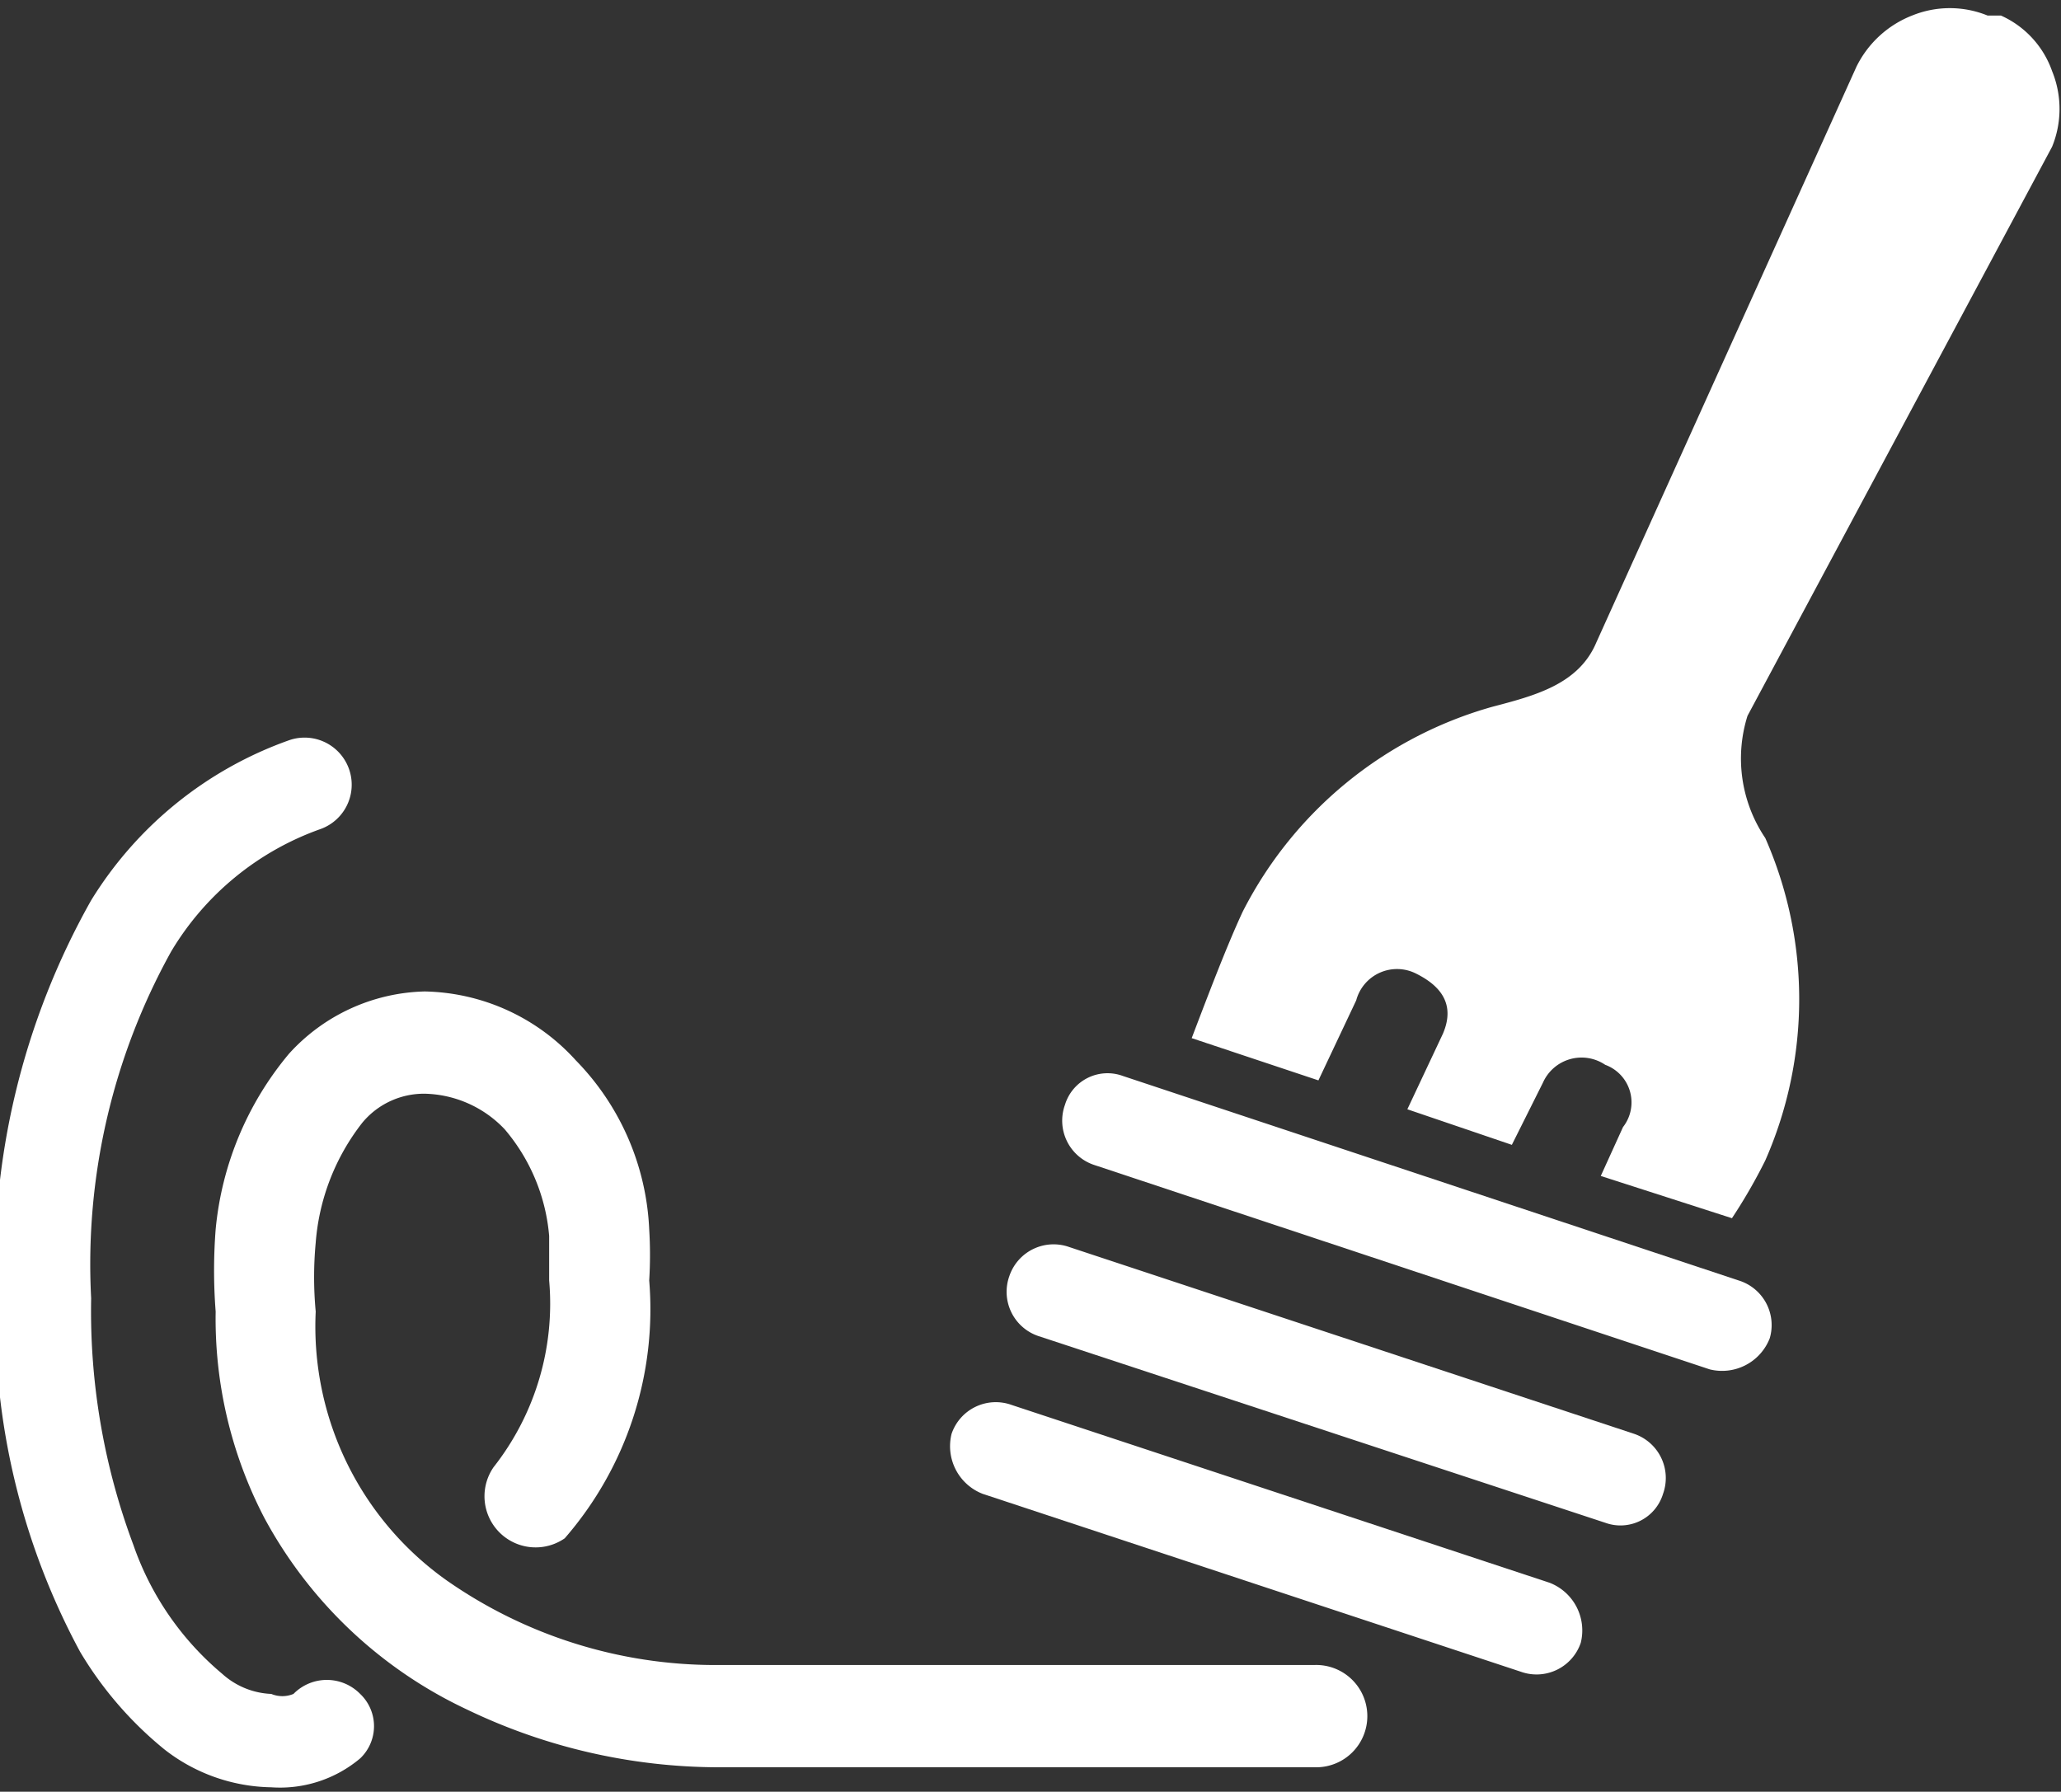
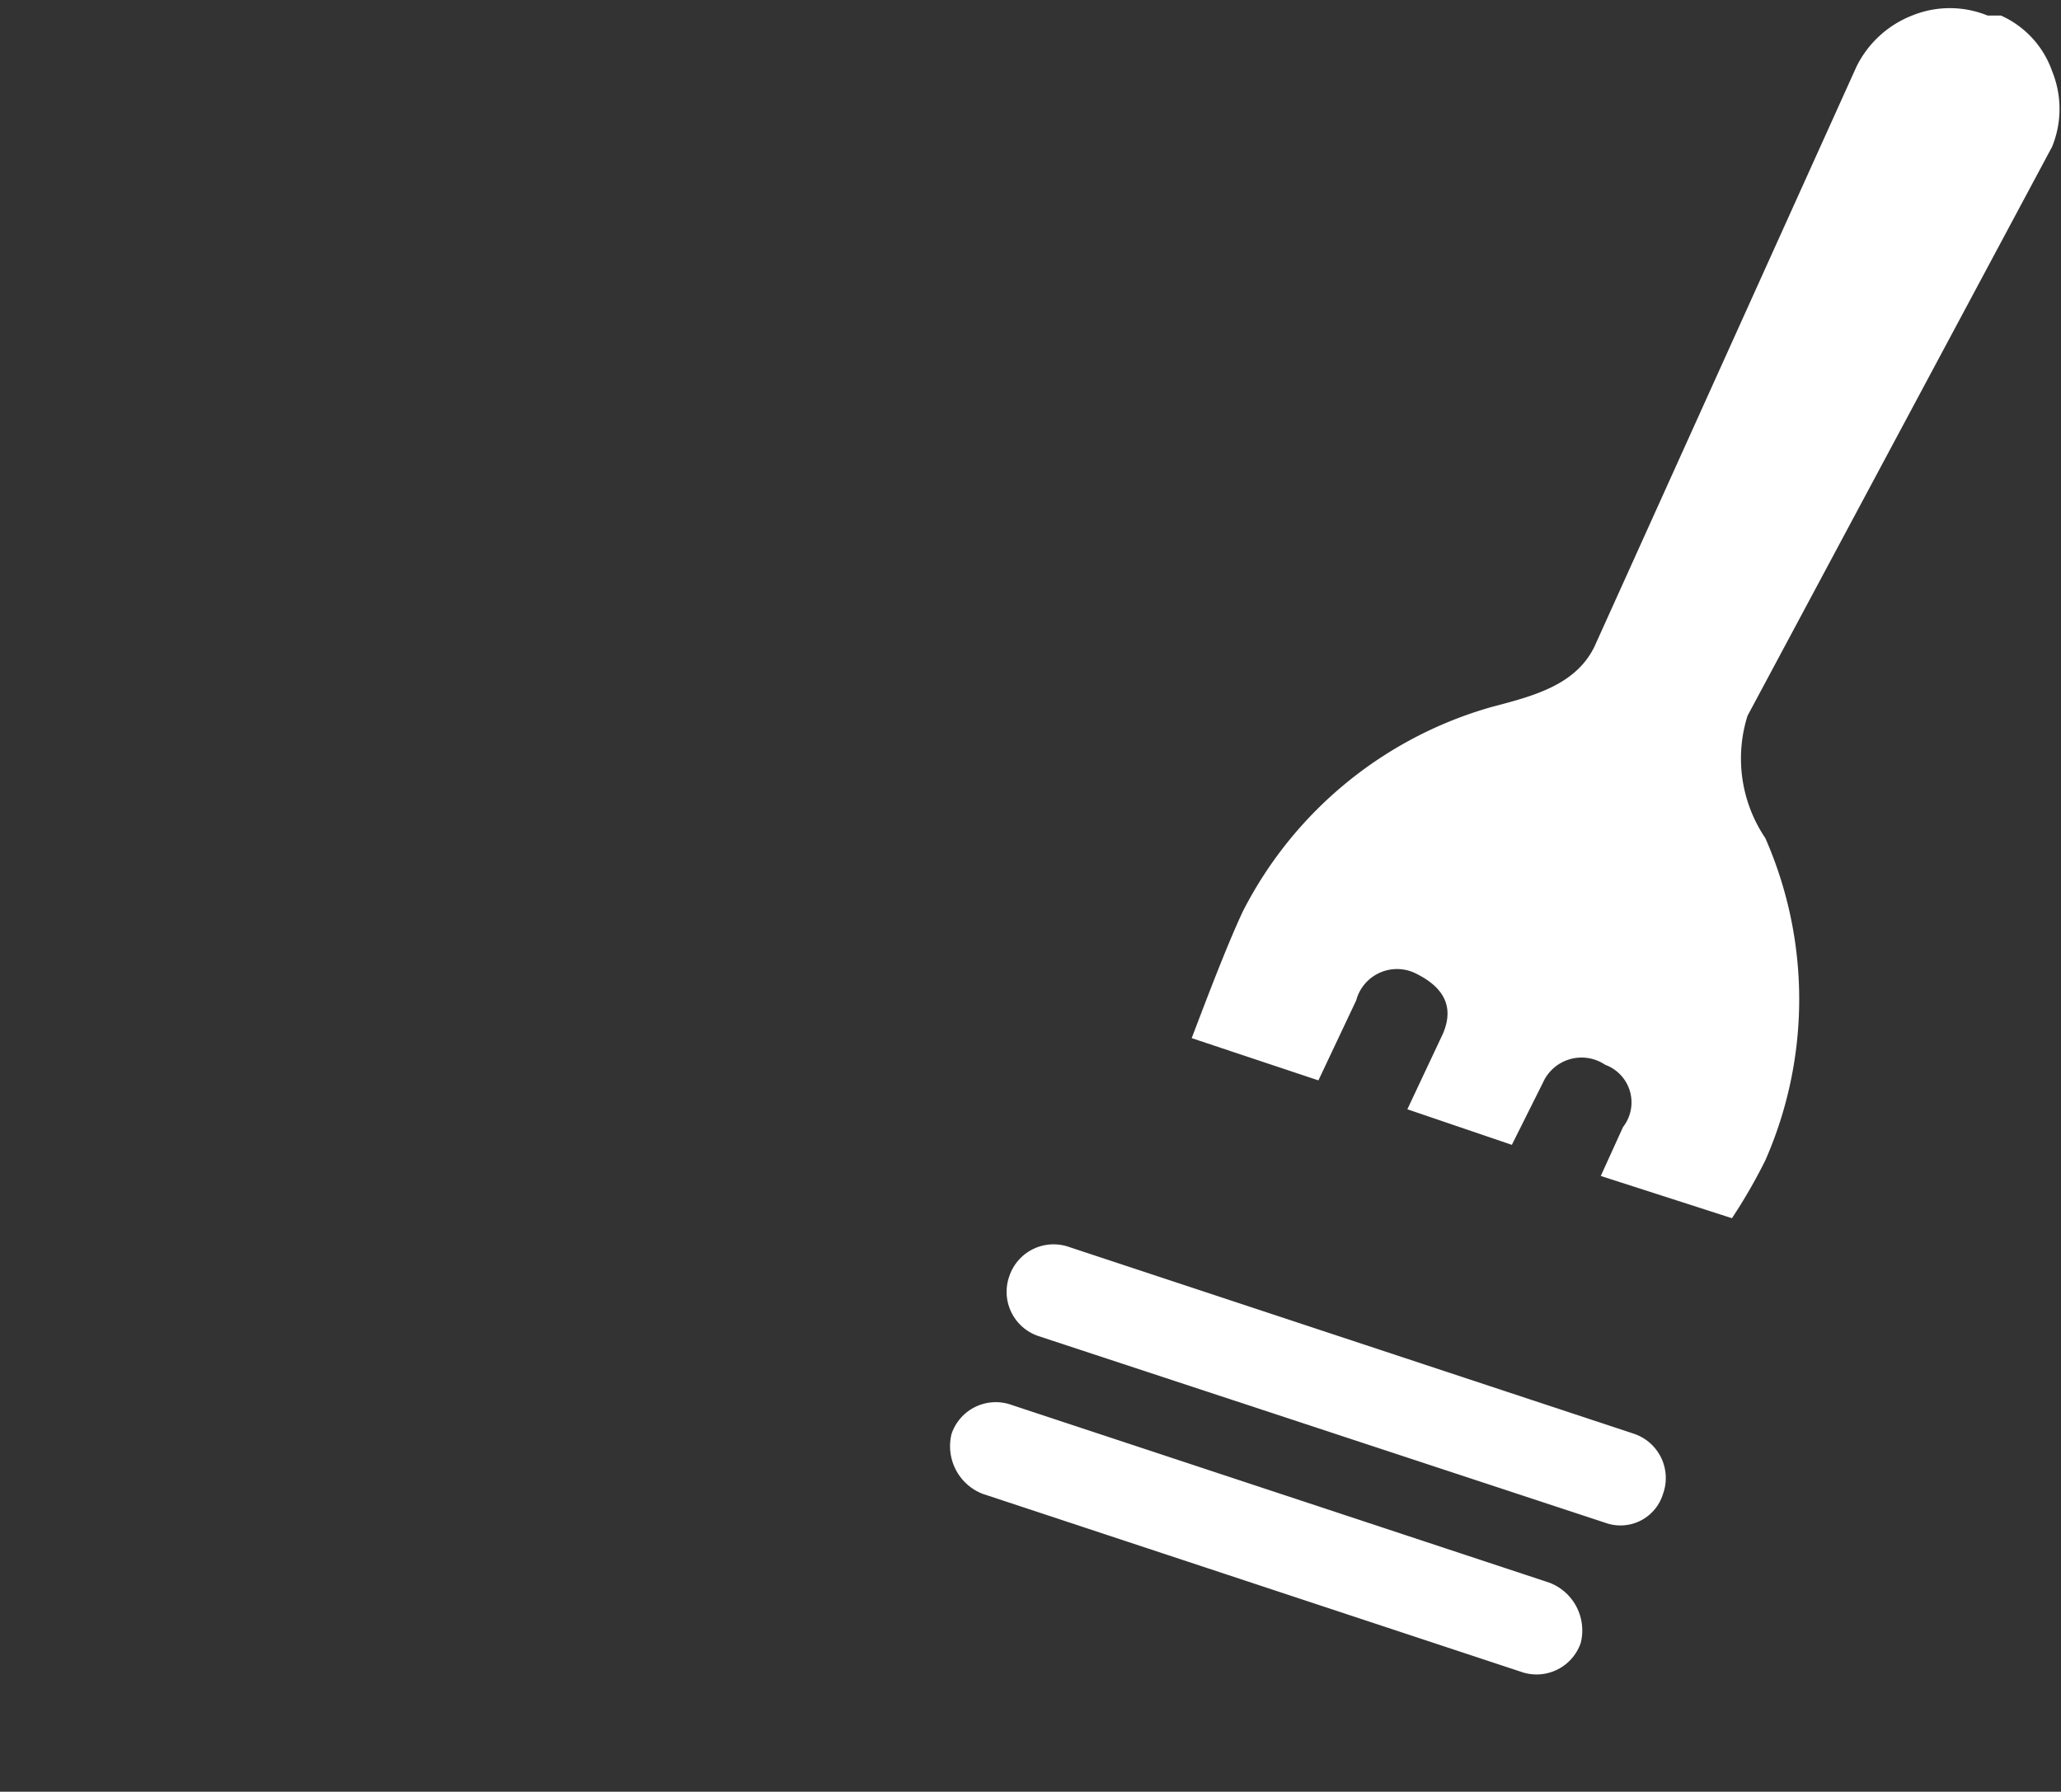
<svg xmlns="http://www.w3.org/2000/svg" id="ノンブルなど" viewBox="0 0 9.27 8.06">
  <rect x="0" y="0" width="9.27" height="8.06" fill="#333333" stroke="none" />
  <defs>
    <style>.cls-1{fill:#fff;}</style>
  </defs>
  <title>recipe_btn_05</title>
-   <path class="cls-1" d="M46.25,278.23a.21.21,0,0,0,.13.27l2.77.92a.23.23,0,0,0,.27-.14.21.21,0,0,0-.14-.26l-2.77-.92A.2.2,0,0,0,46.25,278.23Z" transform="translate(-41.46 -273.26)" />
  <path class="cls-1" d="M46,279a.21.21,0,0,0,.13.27l2.55.84a.2.2,0,0,0,.26-.13.21.21,0,0,0-.13-.27l-2.54-.84A.21.21,0,0,0,46,279Z" transform="translate(-41.46 -273.26)" />
  <path class="cls-1" d="M48.64,276.15c-.08.19-.28.24-.47.29a1.81,1.81,0,0,0-1.12.92c-.07.15-.15.36-.23.57l.57.19.17-.36a.19.19,0,0,1,.27-.12c.1.05.18.13.12.27l-.16.34.47.16.14-.28a.19.19,0,0,1,.28-.08.18.18,0,0,1,.08.28l-.1.22.59.19a2.43,2.43,0,0,0,.15-.26,1.8,1.8,0,0,0,0-1.45.64.64,0,0,1-.08-.55l1.37-2.56a.45.45,0,0,0,0-.34.43.43,0,0,0-.23-.25l-.06,0a.45.45,0,0,0-.34,0,.47.47,0,0,0-.25.23Z" transform="translate(-41.46 -273.26)" />
  <path class="cls-1" d="M45.74,279.71a.23.23,0,0,0,.14.27l2.42.8a.21.21,0,0,0,.27-.13.23.23,0,0,0-.14-.27l-2.42-.8A.21.21,0,0,0,45.74,279.71Z" transform="translate(-41.46 -273.26)" />
-   <path class="cls-1" d="M47.37,280.75H44.68a2.11,2.11,0,0,1-1.21-.38,1.4,1.4,0,0,1-.59-1.21,1.67,1.67,0,0,1,0-.31,1,1,0,0,1,.21-.54.36.36,0,0,1,.28-.13.51.51,0,0,1,.36.16.85.85,0,0,1,.2.48c0,.07,0,.14,0,.2a1.19,1.19,0,0,1-.25.84.23.23,0,0,0,.32.32,1.57,1.57,0,0,0,.38-1.16,1.85,1.85,0,0,0,0-.23,1.16,1.16,0,0,0-.33-.76.94.94,0,0,0-.68-.31.85.85,0,0,0-.61.28,1.44,1.44,0,0,0-.33.79,2.4,2.4,0,0,0,0,.37,1.94,1.94,0,0,0,.22.93,2,2,0,0,0,.91.86,2.62,2.62,0,0,0,1.13.26h2.69a.23.23,0,0,0,.23-.23A.23.23,0,0,0,47.37,280.75Z" transform="translate(-41.46 -273.26)" />
-   <path class="cls-1" d="M43.08,281.17a.2.2,0,0,0,0-.29.21.21,0,0,0-.3,0,.13.13,0,0,1-.1,0,.35.35,0,0,1-.22-.09,1.32,1.32,0,0,1-.4-.58,3,3,0,0,1-.19-1.11,2.9,2.9,0,0,1,.36-1.56,1.28,1.28,0,0,1,.67-.55.21.21,0,0,0-.14-.4,1.72,1.72,0,0,0-.89.72,3.36,3.36,0,0,0-.43,1.79,3.18,3.18,0,0,0,.38,1.59,1.66,1.66,0,0,0,.38.44.8.8,0,0,0,.48.17A.56.56,0,0,0,43.08,281.17Z" transform="translate(-41.46 -273.26)" />
</svg>